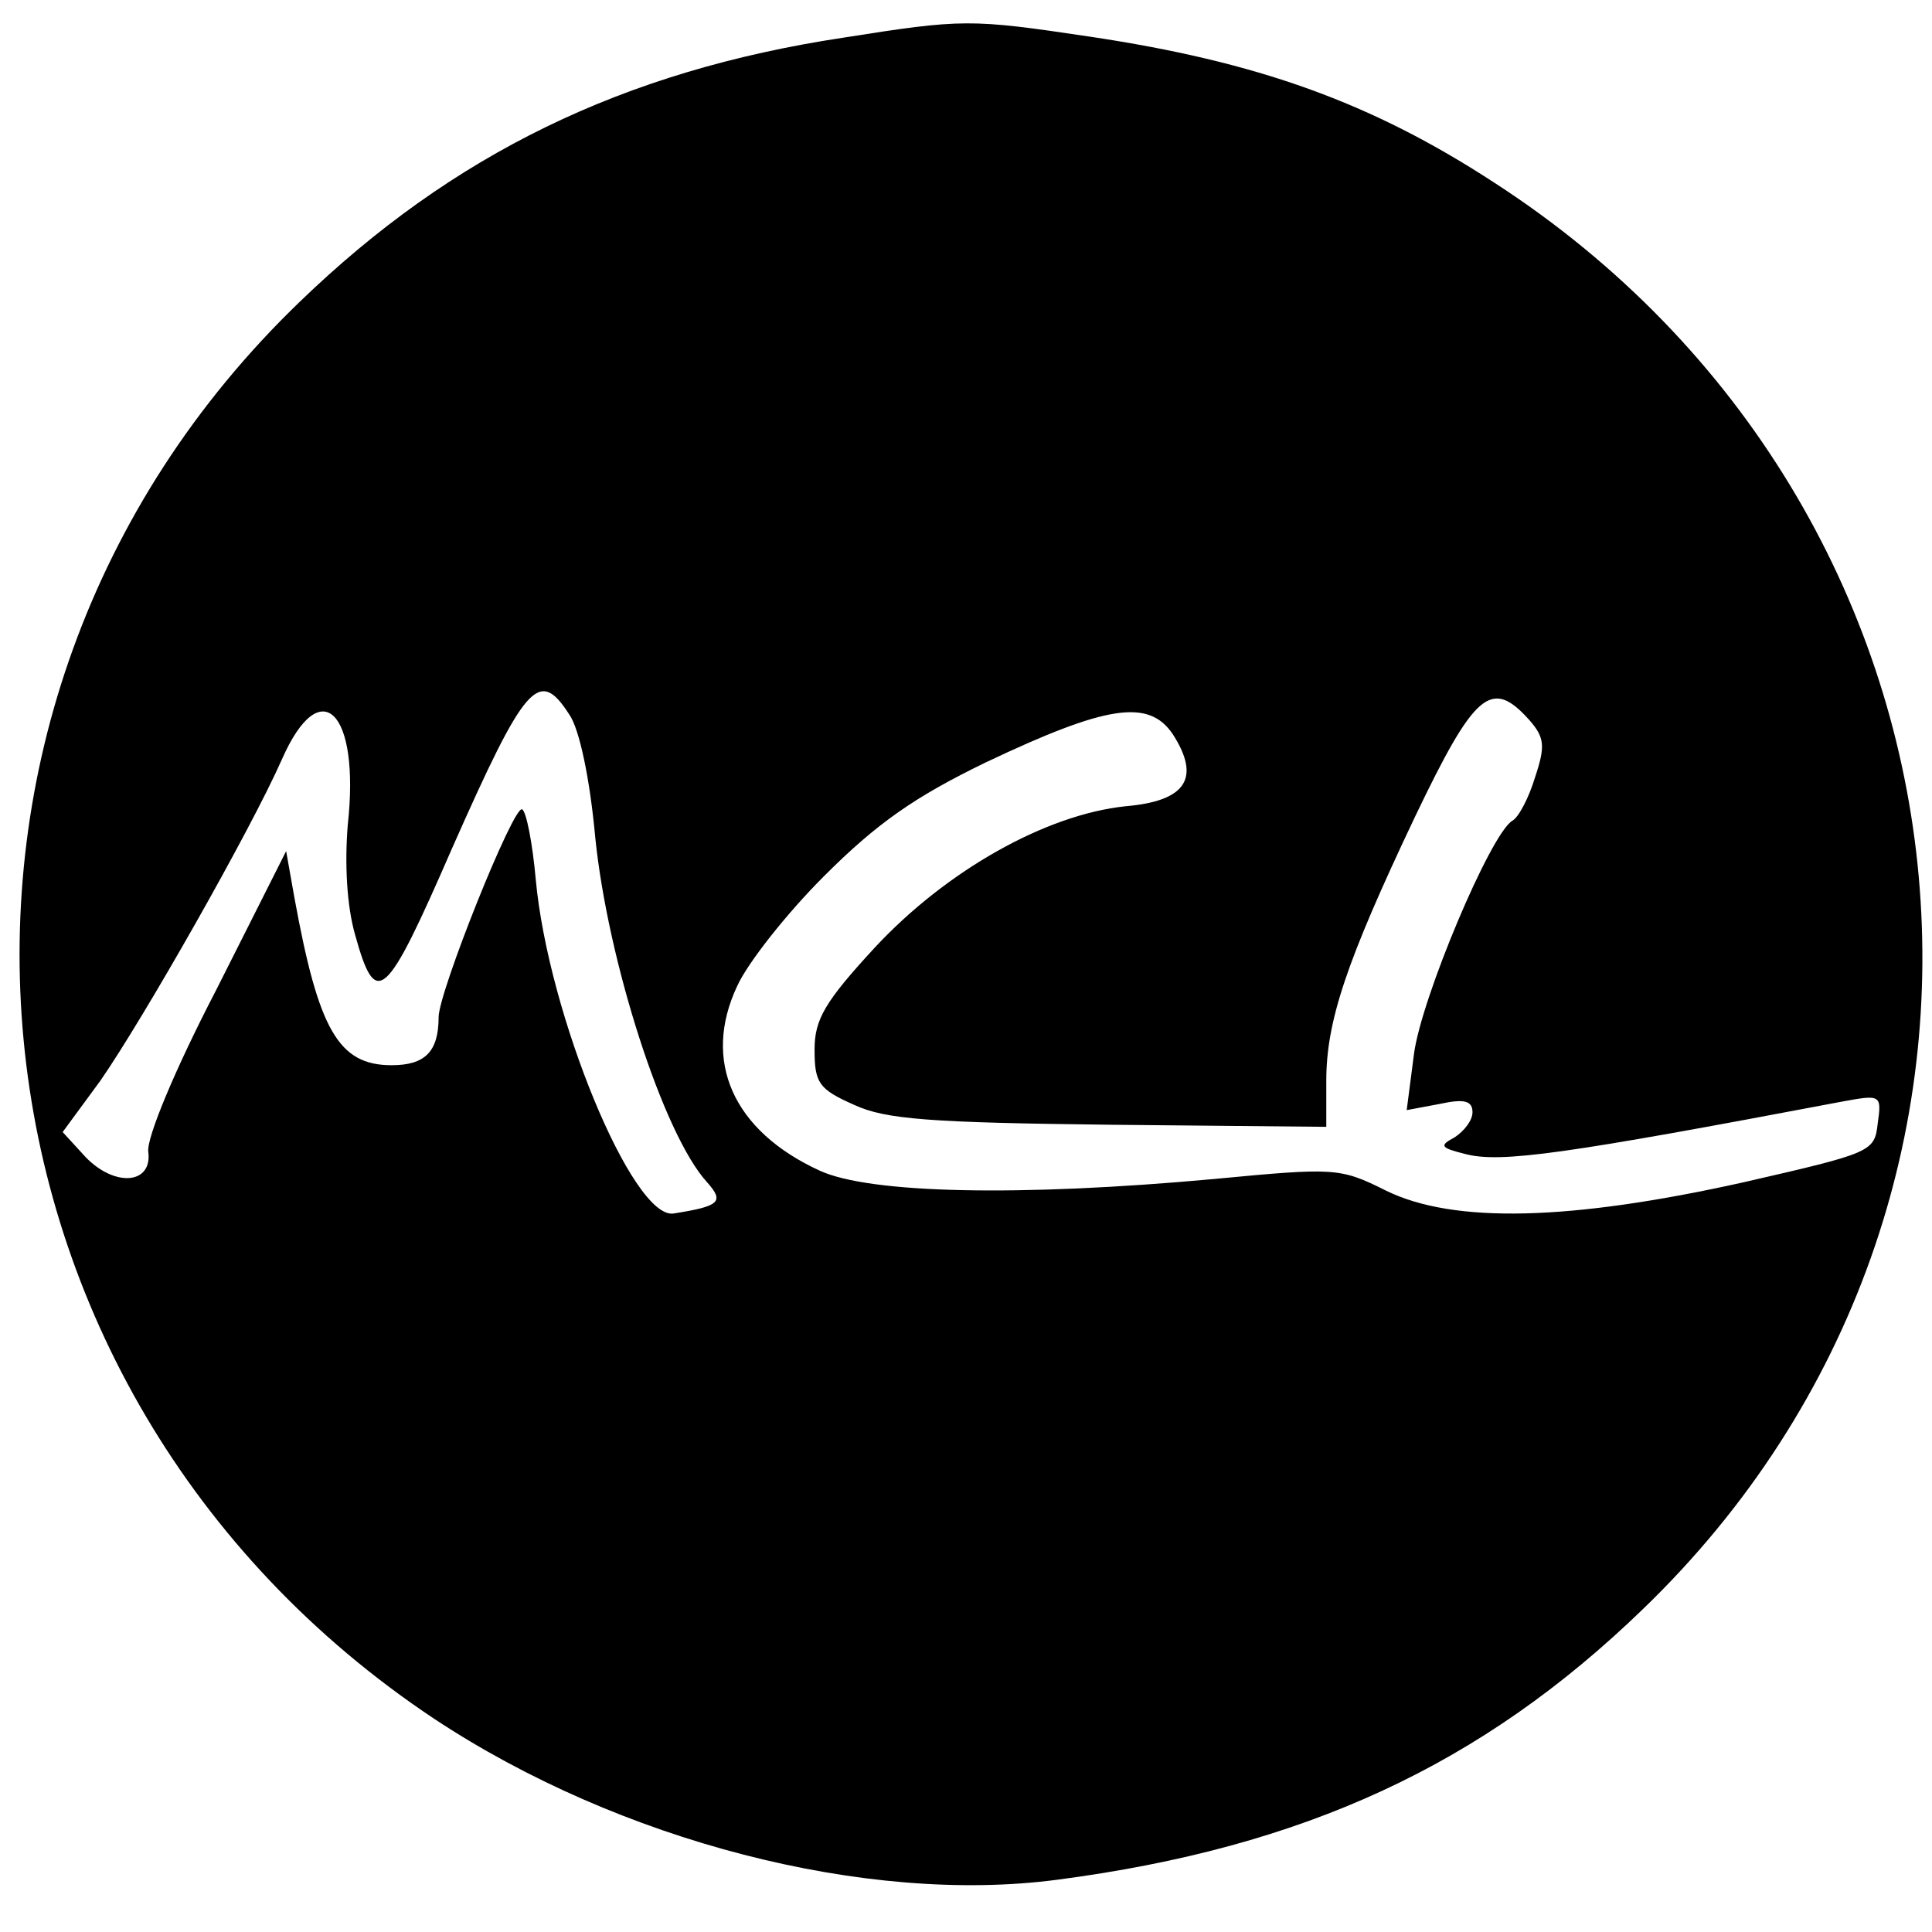
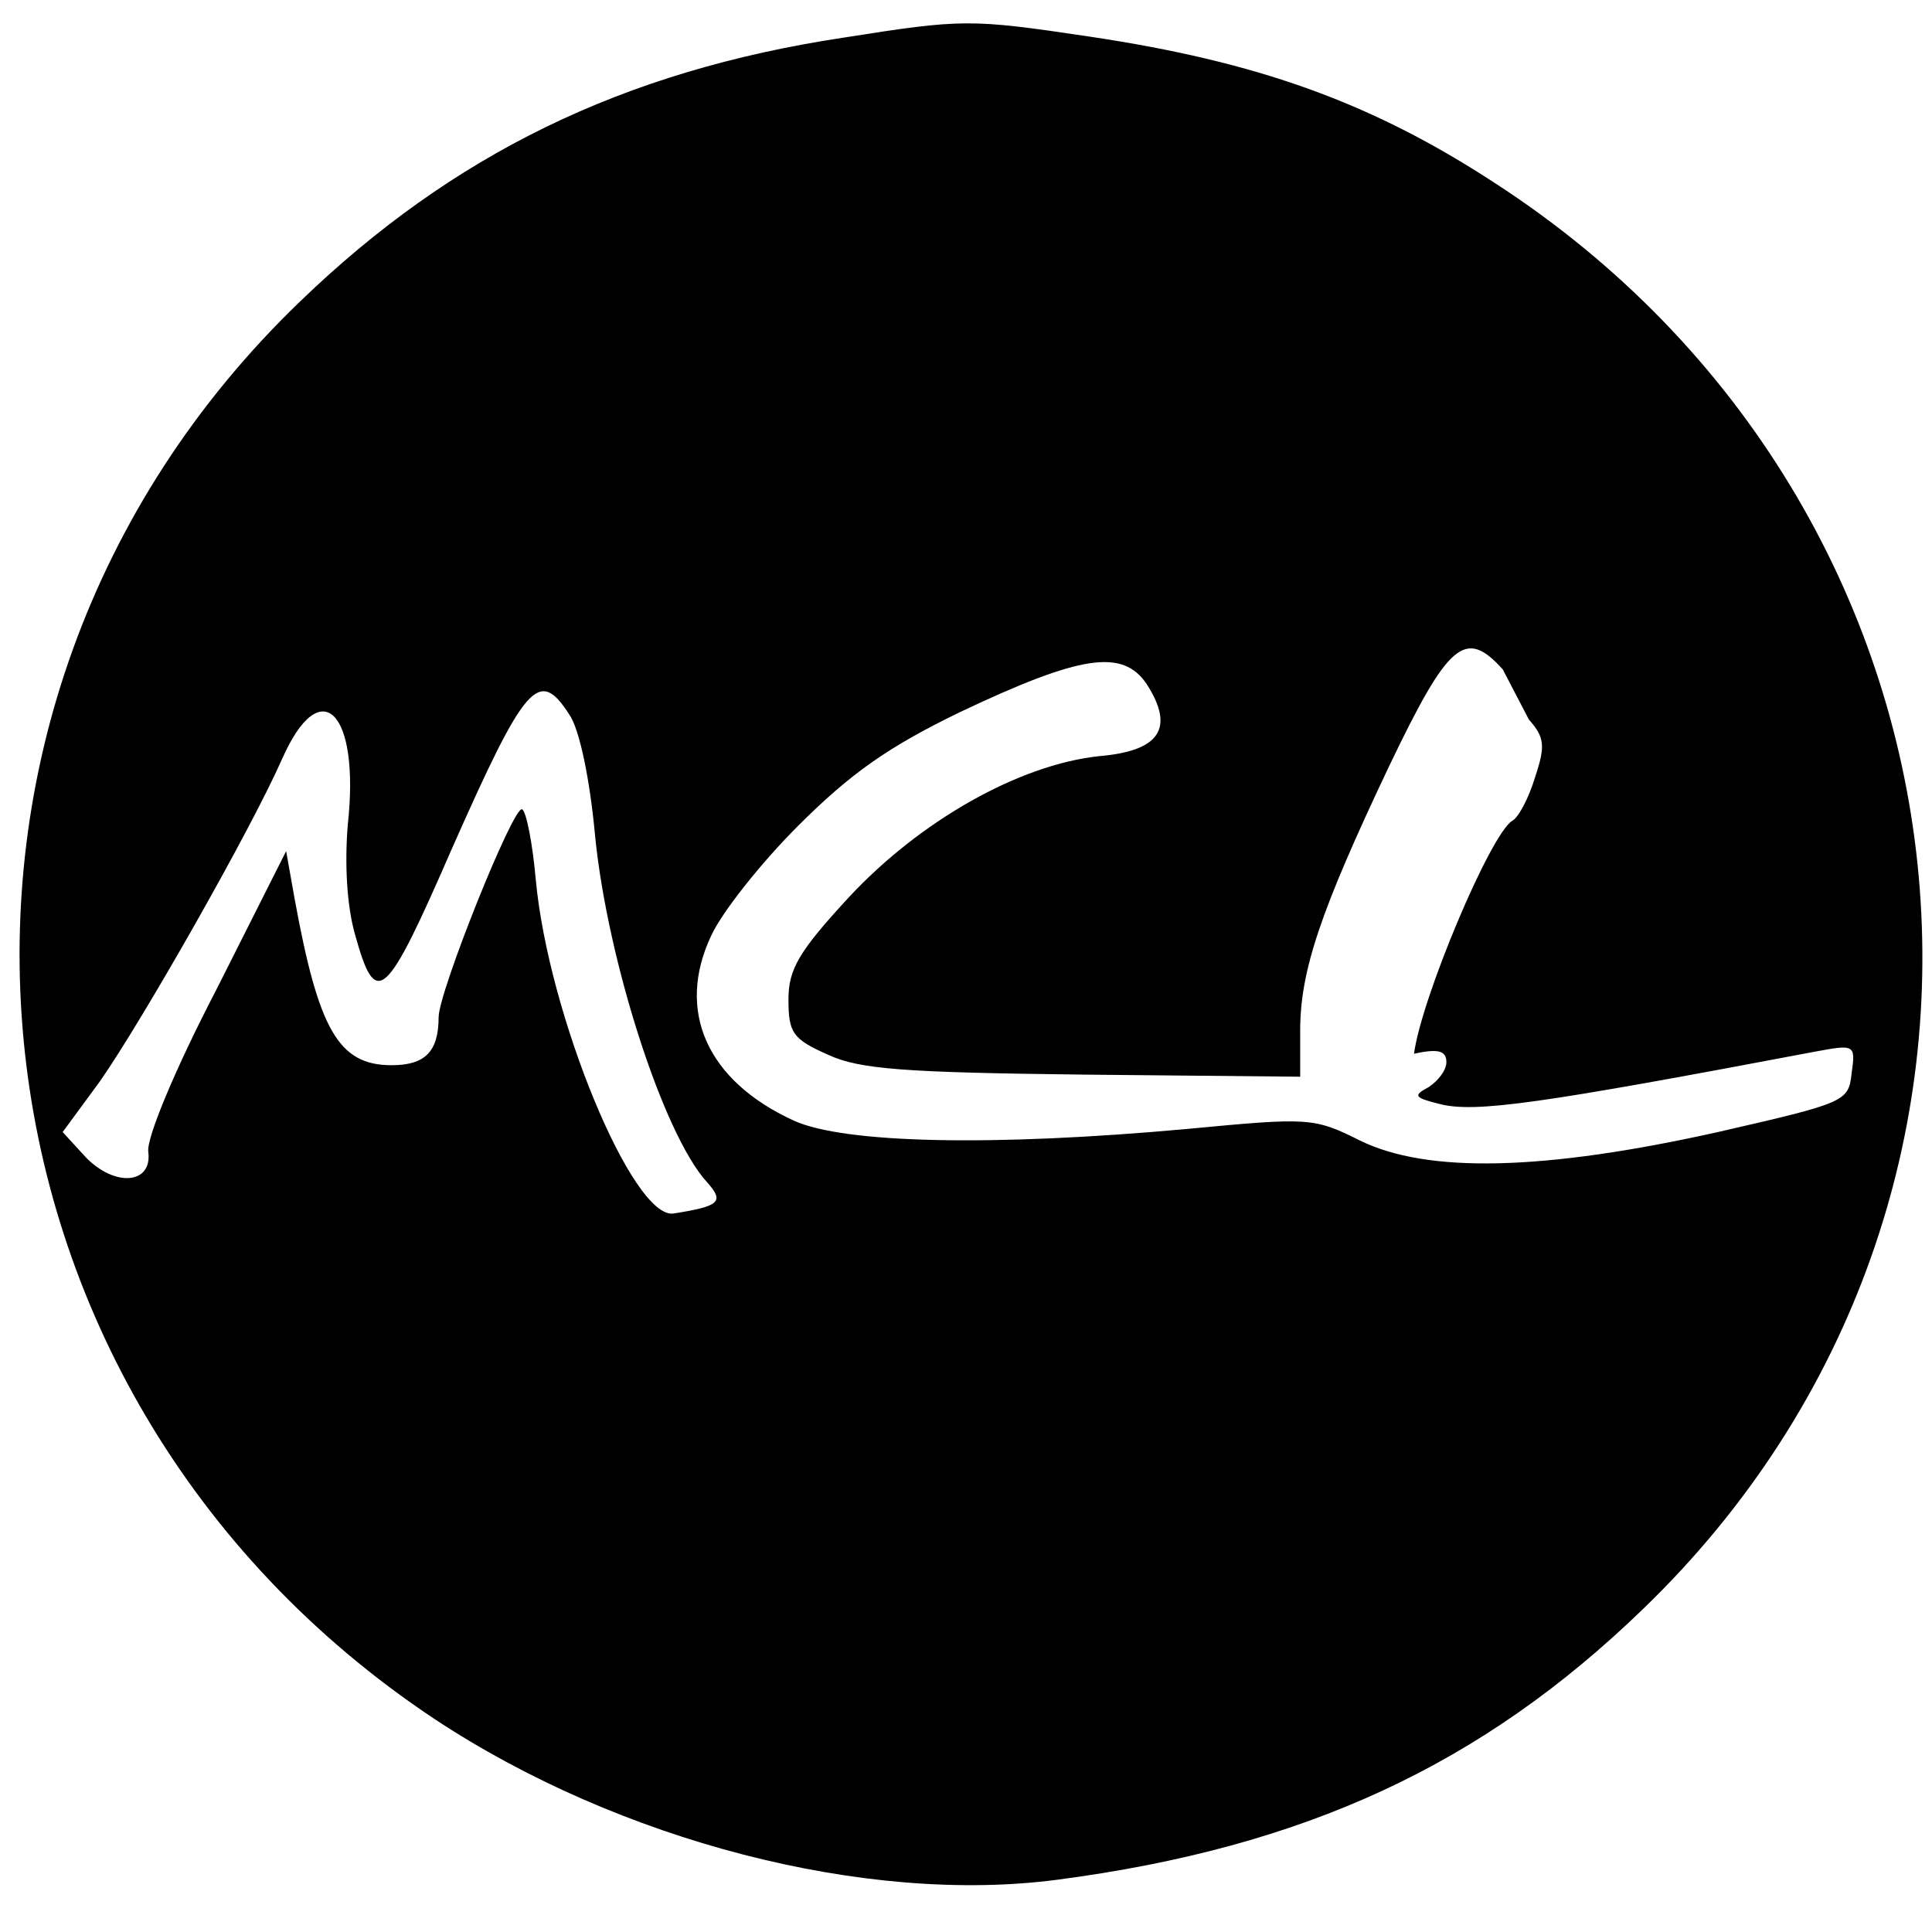
<svg xmlns="http://www.w3.org/2000/svg" version="1.0" width="185pt" height="185pt" viewBox="0 0 185 185" preserveAspectRatio="xMidYMid meet">
  <g transform="translate(0,185) scale(0.1,-0.1)" fill="#000000" stroke="none">
-     <path d="M808 1814 c-212 -32 -375 -112 -521 -253 -405 -390 -343 -1043 129 -1357 177 -117 413 -178 596 -154 237 31 407 110 561 259 409 394 340 1054 -142 1366 -118 77 -227 116 -388 140 -114 17 -121 17 -235 -1z m-263 -648 c10 -14 20 -63 25 -118 12 -118 65 -284 107 -330 17 -19 12 -23 -32 -30 -39 -6 -120 190 -132 320 -3 34 -9 65 -13 67 -8 5 -80 -175 -80 -199 0 -33 -13 -46 -45 -46 -51 0 -70 34 -93 160 l-8 45 -67 -133 c-39 -75 -67 -142 -65 -155 4 -31 -32 -34 -60 -5 l-22 24 36 49 c41 59 144 240 174 308 37 84 75 46 63 -63 -3 -37 -1 -77 7 -105 20 -72 29 -64 93 83 70 158 83 173 112 128z m919 -5 c15 -17 16 -25 6 -55 -6 -20 -16 -39 -22 -42 -21 -13 -87 -170 -94 -223 l-7 -54 32 6 c23 5 31 3 31 -8 0 -8 -8 -18 -17 -24 -15 -8 -14 -10 10 -16 34 -9 96 0 360 50 38 7 39 7 35 -21 -3 -27 -6 -28 -128 -56 -166 -37 -278 -40 -343 -8 -44 22 -49 22 -165 11 -186 -17 -329 -14 -377 8 -83 38 -113 105 -79 177 10 22 47 69 83 105 51 51 87 76 155 109 116 55 156 61 179 27 27 -42 13 -64 -45 -69 -77 -8 -172 -62 -240 -135 -48 -52 -58 -69 -58 -98 0 -32 4 -38 38 -53 30 -14 74 -17 245 -19 l207 -2 0 44 c0 57 19 114 85 253 57 119 73 133 109 93z" />
+     <path d="M808 1814 c-212 -32 -375 -112 -521 -253 -405 -390 -343 -1043 129 -1357 177 -117 413 -178 596 -154 237 31 407 110 561 259 409 394 340 1054 -142 1366 -118 77 -227 116 -388 140 -114 17 -121 17 -235 -1z m-263 -648 c10 -14 20 -63 25 -118 12 -118 65 -284 107 -330 17 -19 12 -23 -32 -30 -39 -6 -120 190 -132 320 -3 34 -9 65 -13 67 -8 5 -80 -175 -80 -199 0 -33 -13 -46 -45 -46 -51 0 -70 34 -93 160 l-8 45 -67 -133 c-39 -75 -67 -142 -65 -155 4 -31 -32 -34 -60 -5 l-22 24 36 49 c41 59 144 240 174 308 37 84 75 46 63 -63 -3 -37 -1 -77 7 -105 20 -72 29 -64 93 83 70 158 83 173 112 128z m919 -5 c15 -17 16 -25 6 -55 -6 -20 -16 -39 -22 -42 -21 -13 -87 -170 -94 -223 c23 5 31 3 31 -8 0 -8 -8 -18 -17 -24 -15 -8 -14 -10 10 -16 34 -9 96 0 360 50 38 7 39 7 35 -21 -3 -27 -6 -28 -128 -56 -166 -37 -278 -40 -343 -8 -44 22 -49 22 -165 11 -186 -17 -329 -14 -377 8 -83 38 -113 105 -79 177 10 22 47 69 83 105 51 51 87 76 155 109 116 55 156 61 179 27 27 -42 13 -64 -45 -69 -77 -8 -172 -62 -240 -135 -48 -52 -58 -69 -58 -98 0 -32 4 -38 38 -53 30 -14 74 -17 245 -19 l207 -2 0 44 c0 57 19 114 85 253 57 119 73 133 109 93z" />
  </g>
</svg>